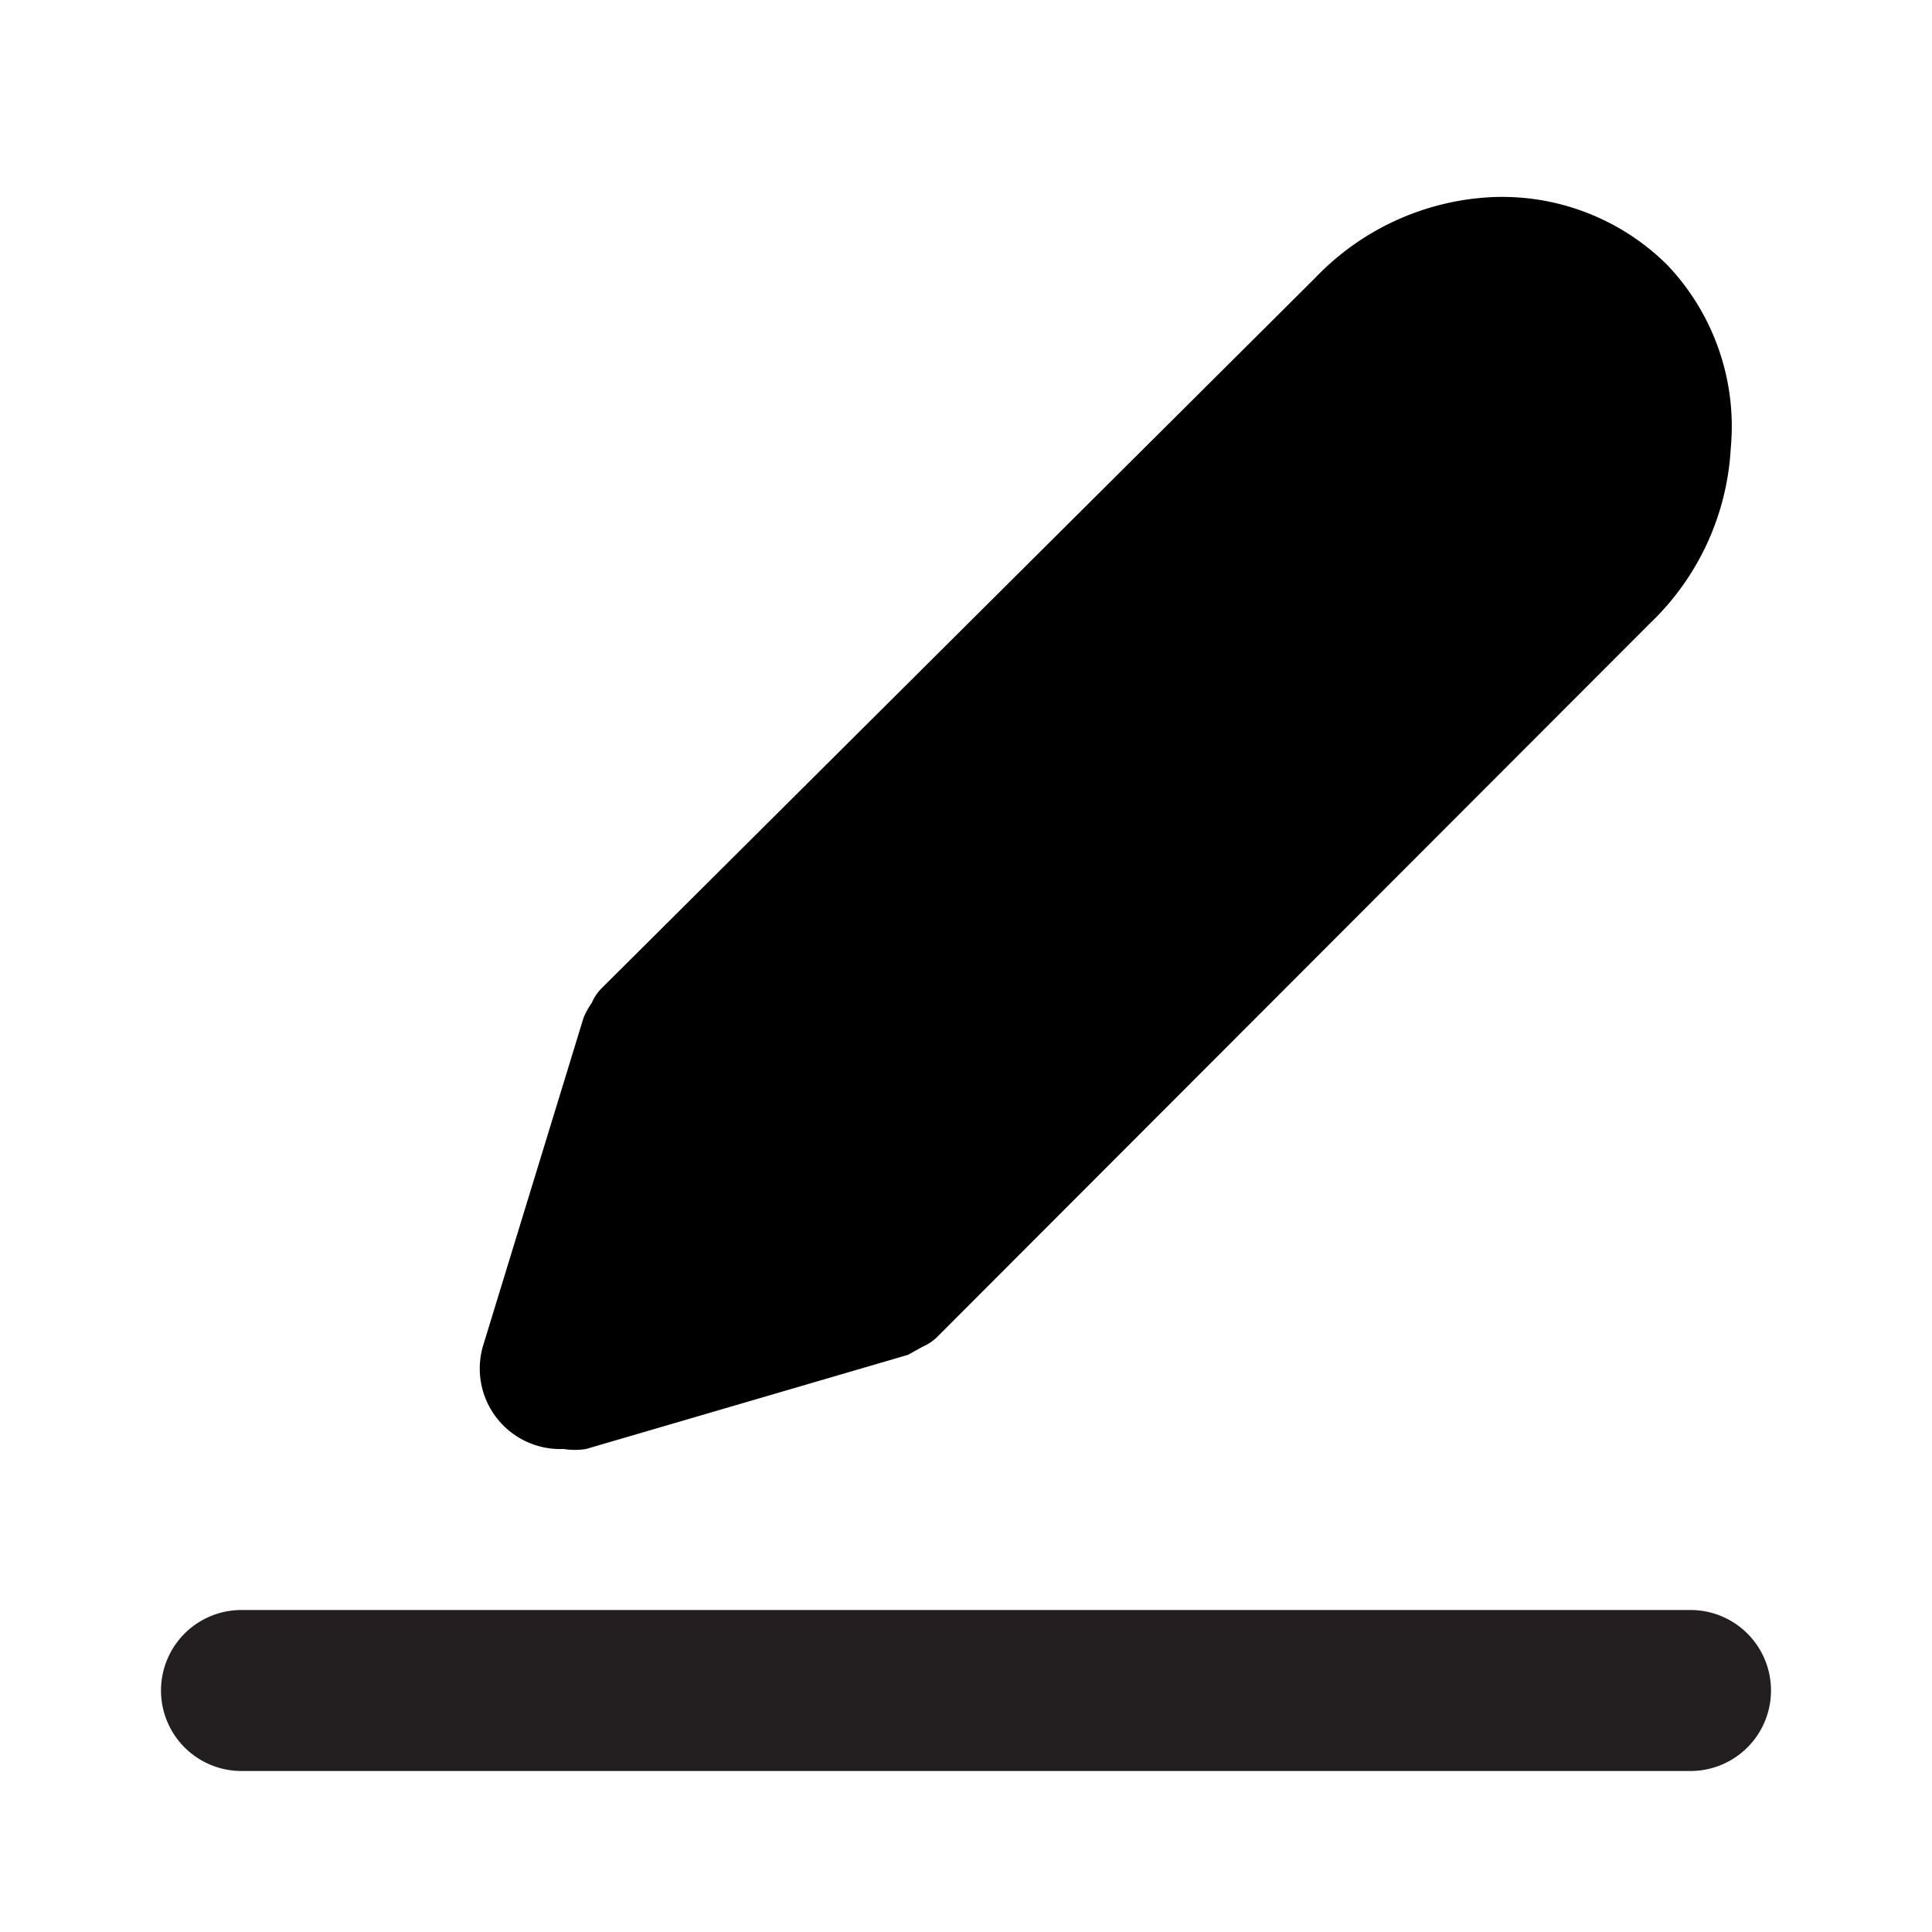
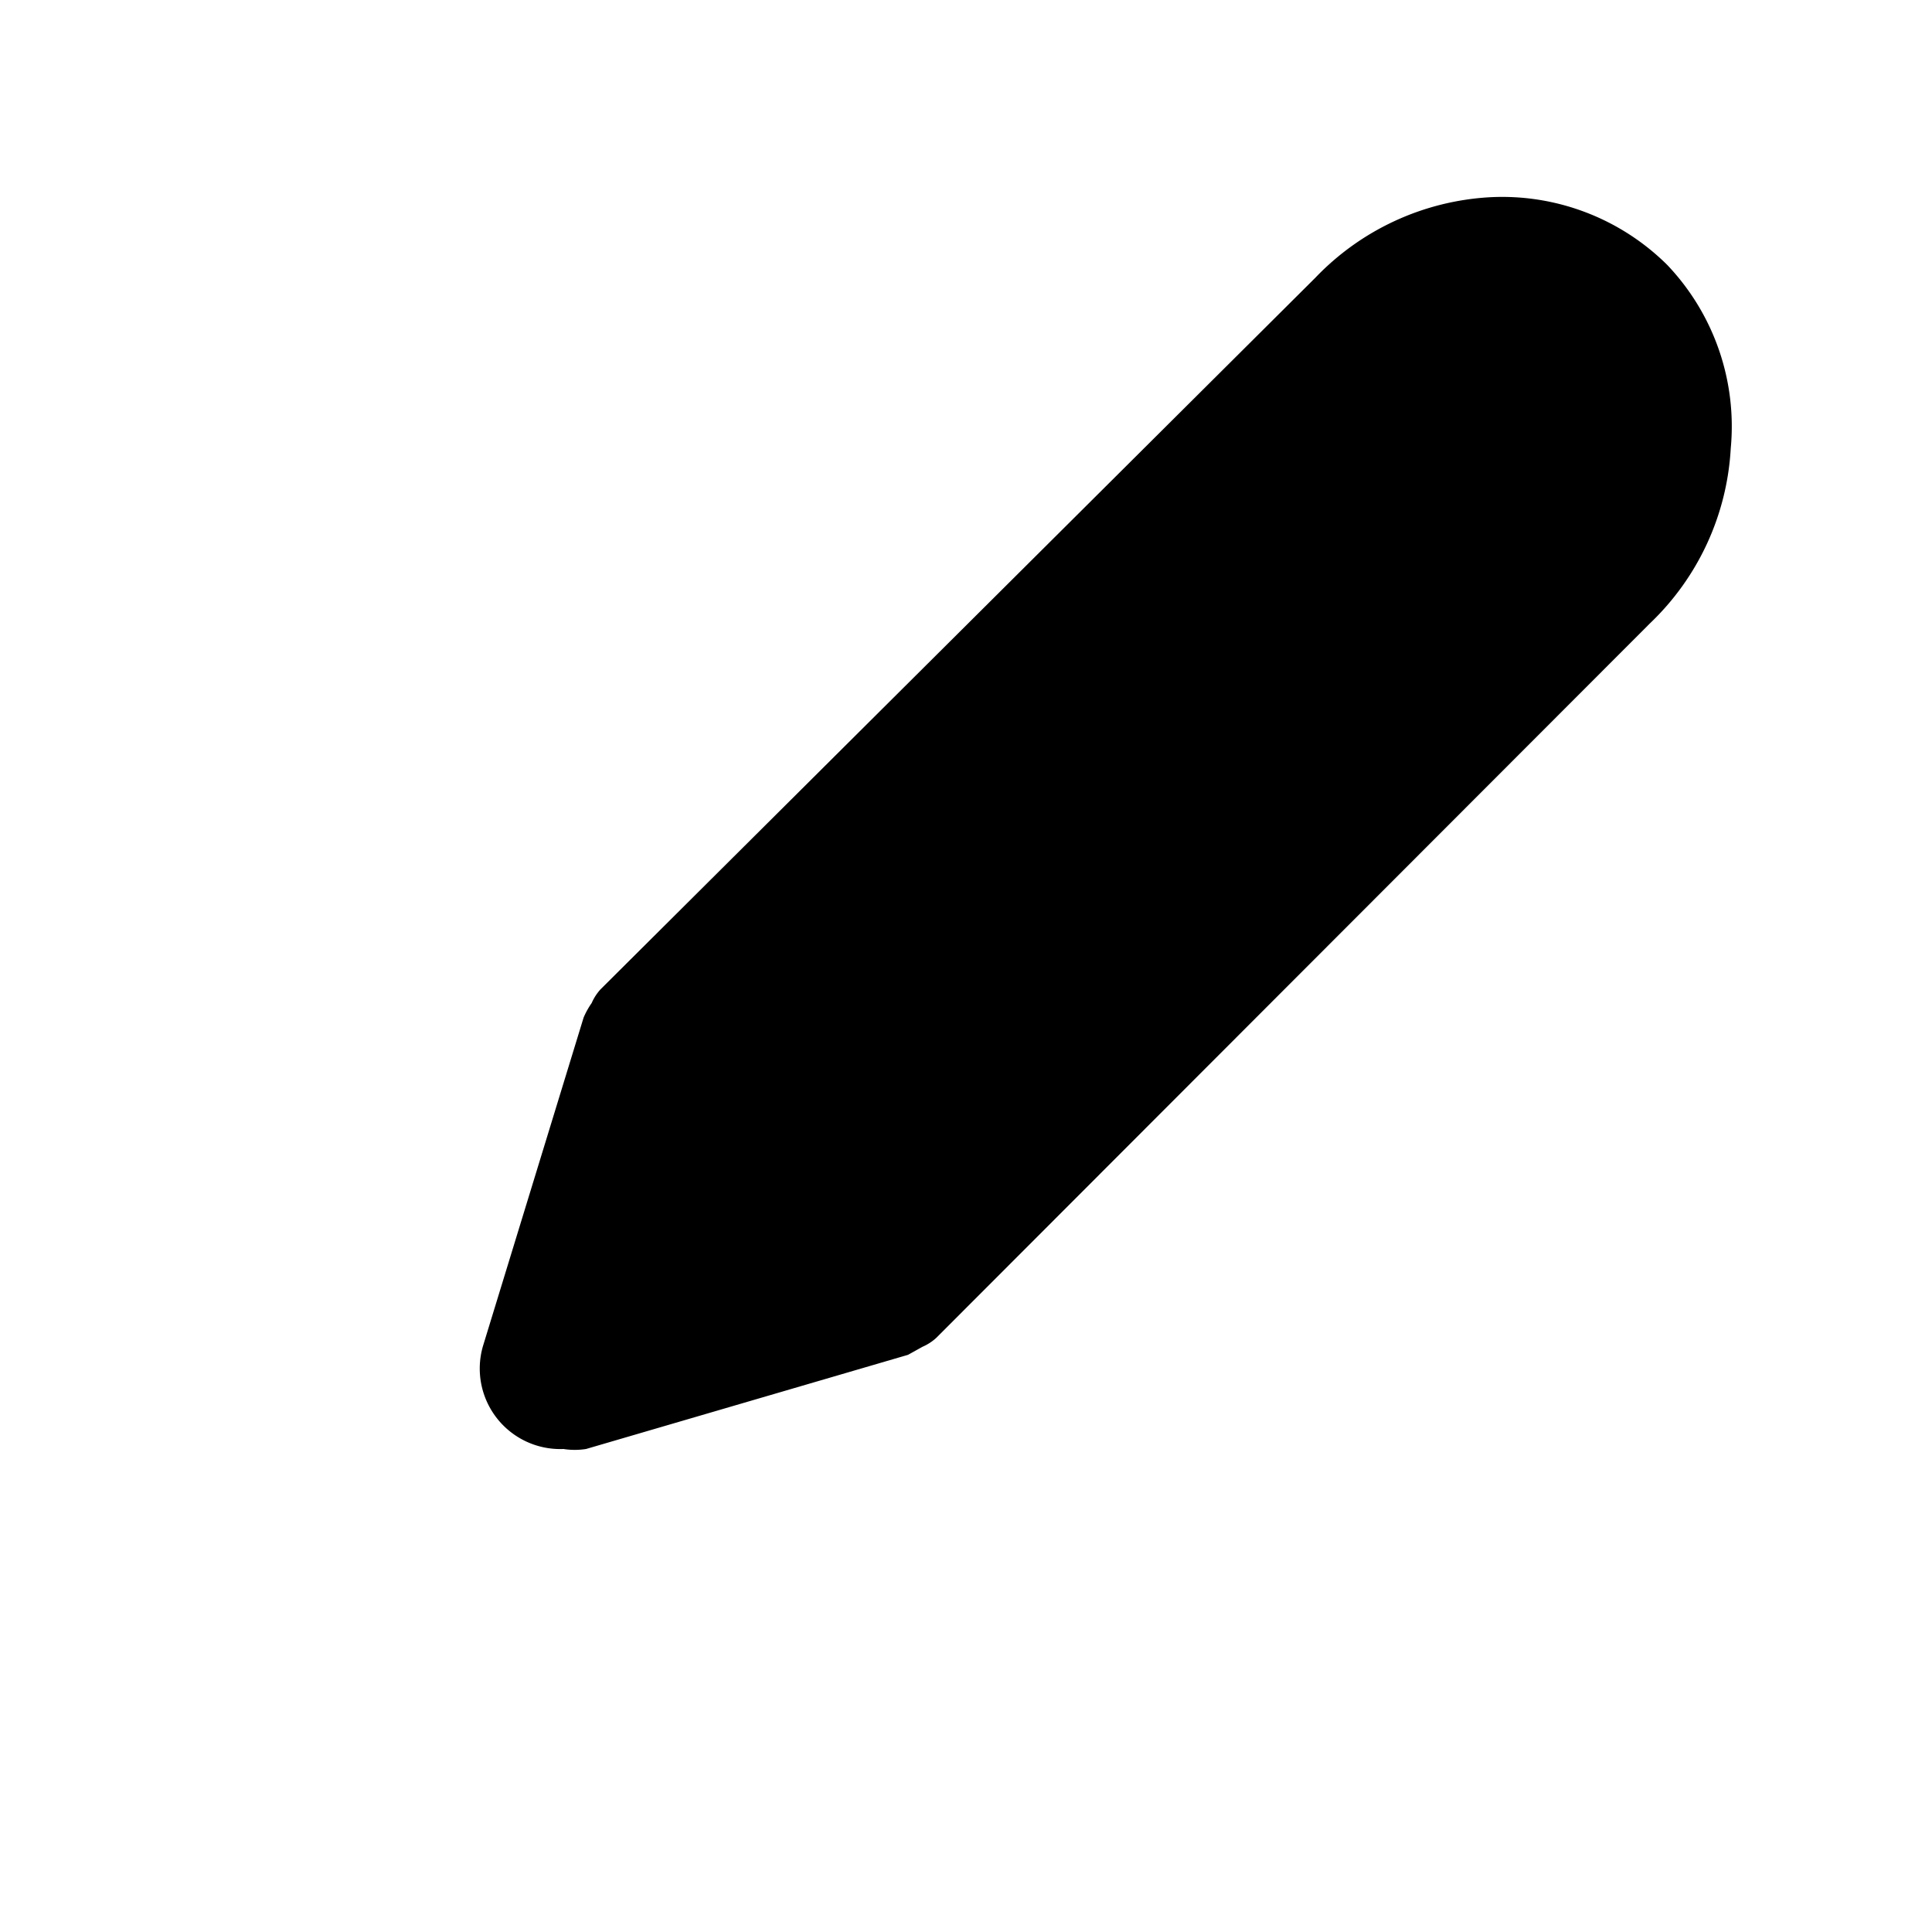
<svg xmlns="http://www.w3.org/2000/svg" width="800px" height="800px" viewBox="0 0 24 24" id="edit" class="icon glyph">
  <path d="M20.71,3.29a2.91,2.91,0,0,0-2.2-.84,3.25,3.25,0,0,0-2.17,1L7.46,12.29s0,0,0,0a.62.62,0,0,0-.11.17,1,1,0,0,0-.1.18l0,0L6,16.72A1,1,0,0,0,7,18a.9.9,0,0,0,.28,0l4-1.17,0,0,.18-.1a.62.62,0,0,0,.17-.11l0,0,8.87-8.88a3.25,3.25,0,0,0,1-2.17A2.91,2.91,0,0,0,20.71,3.29Z" />
-   <path d="M21,22H3a1,1,0,0,1,0-2H21a1,1,0,0,1,0,2Z" style="fill:#231f20" />
</svg>